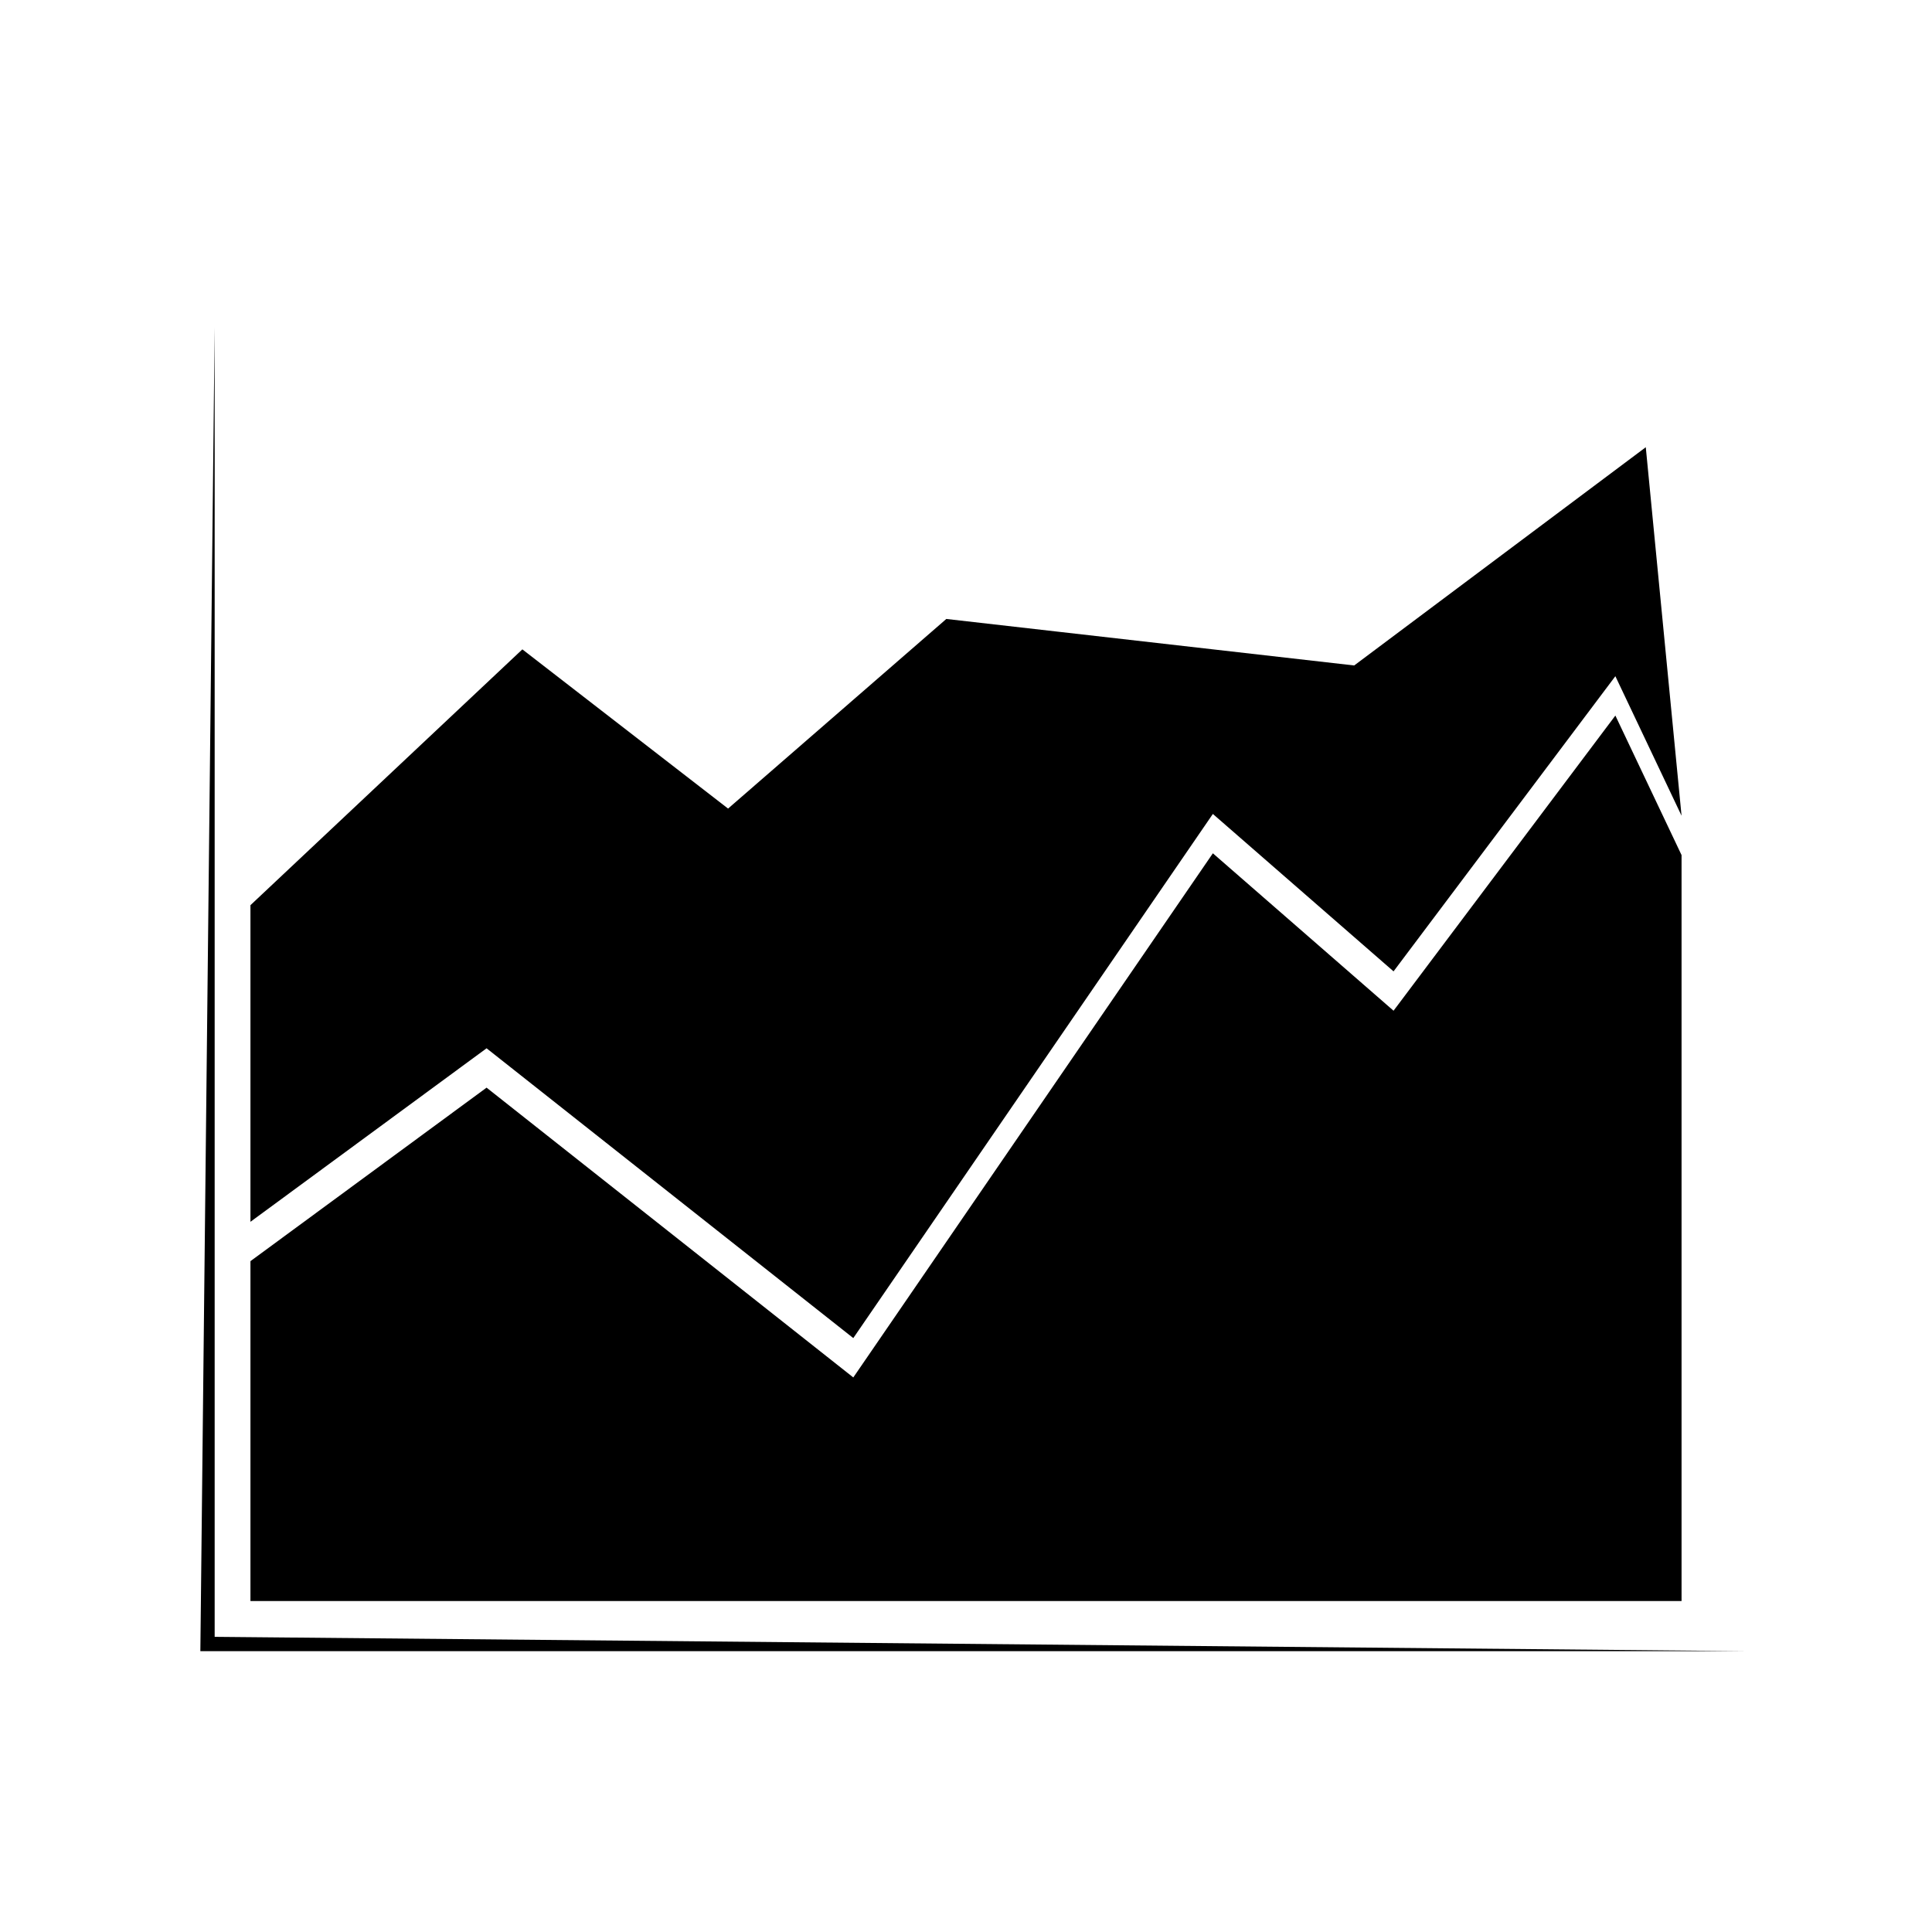
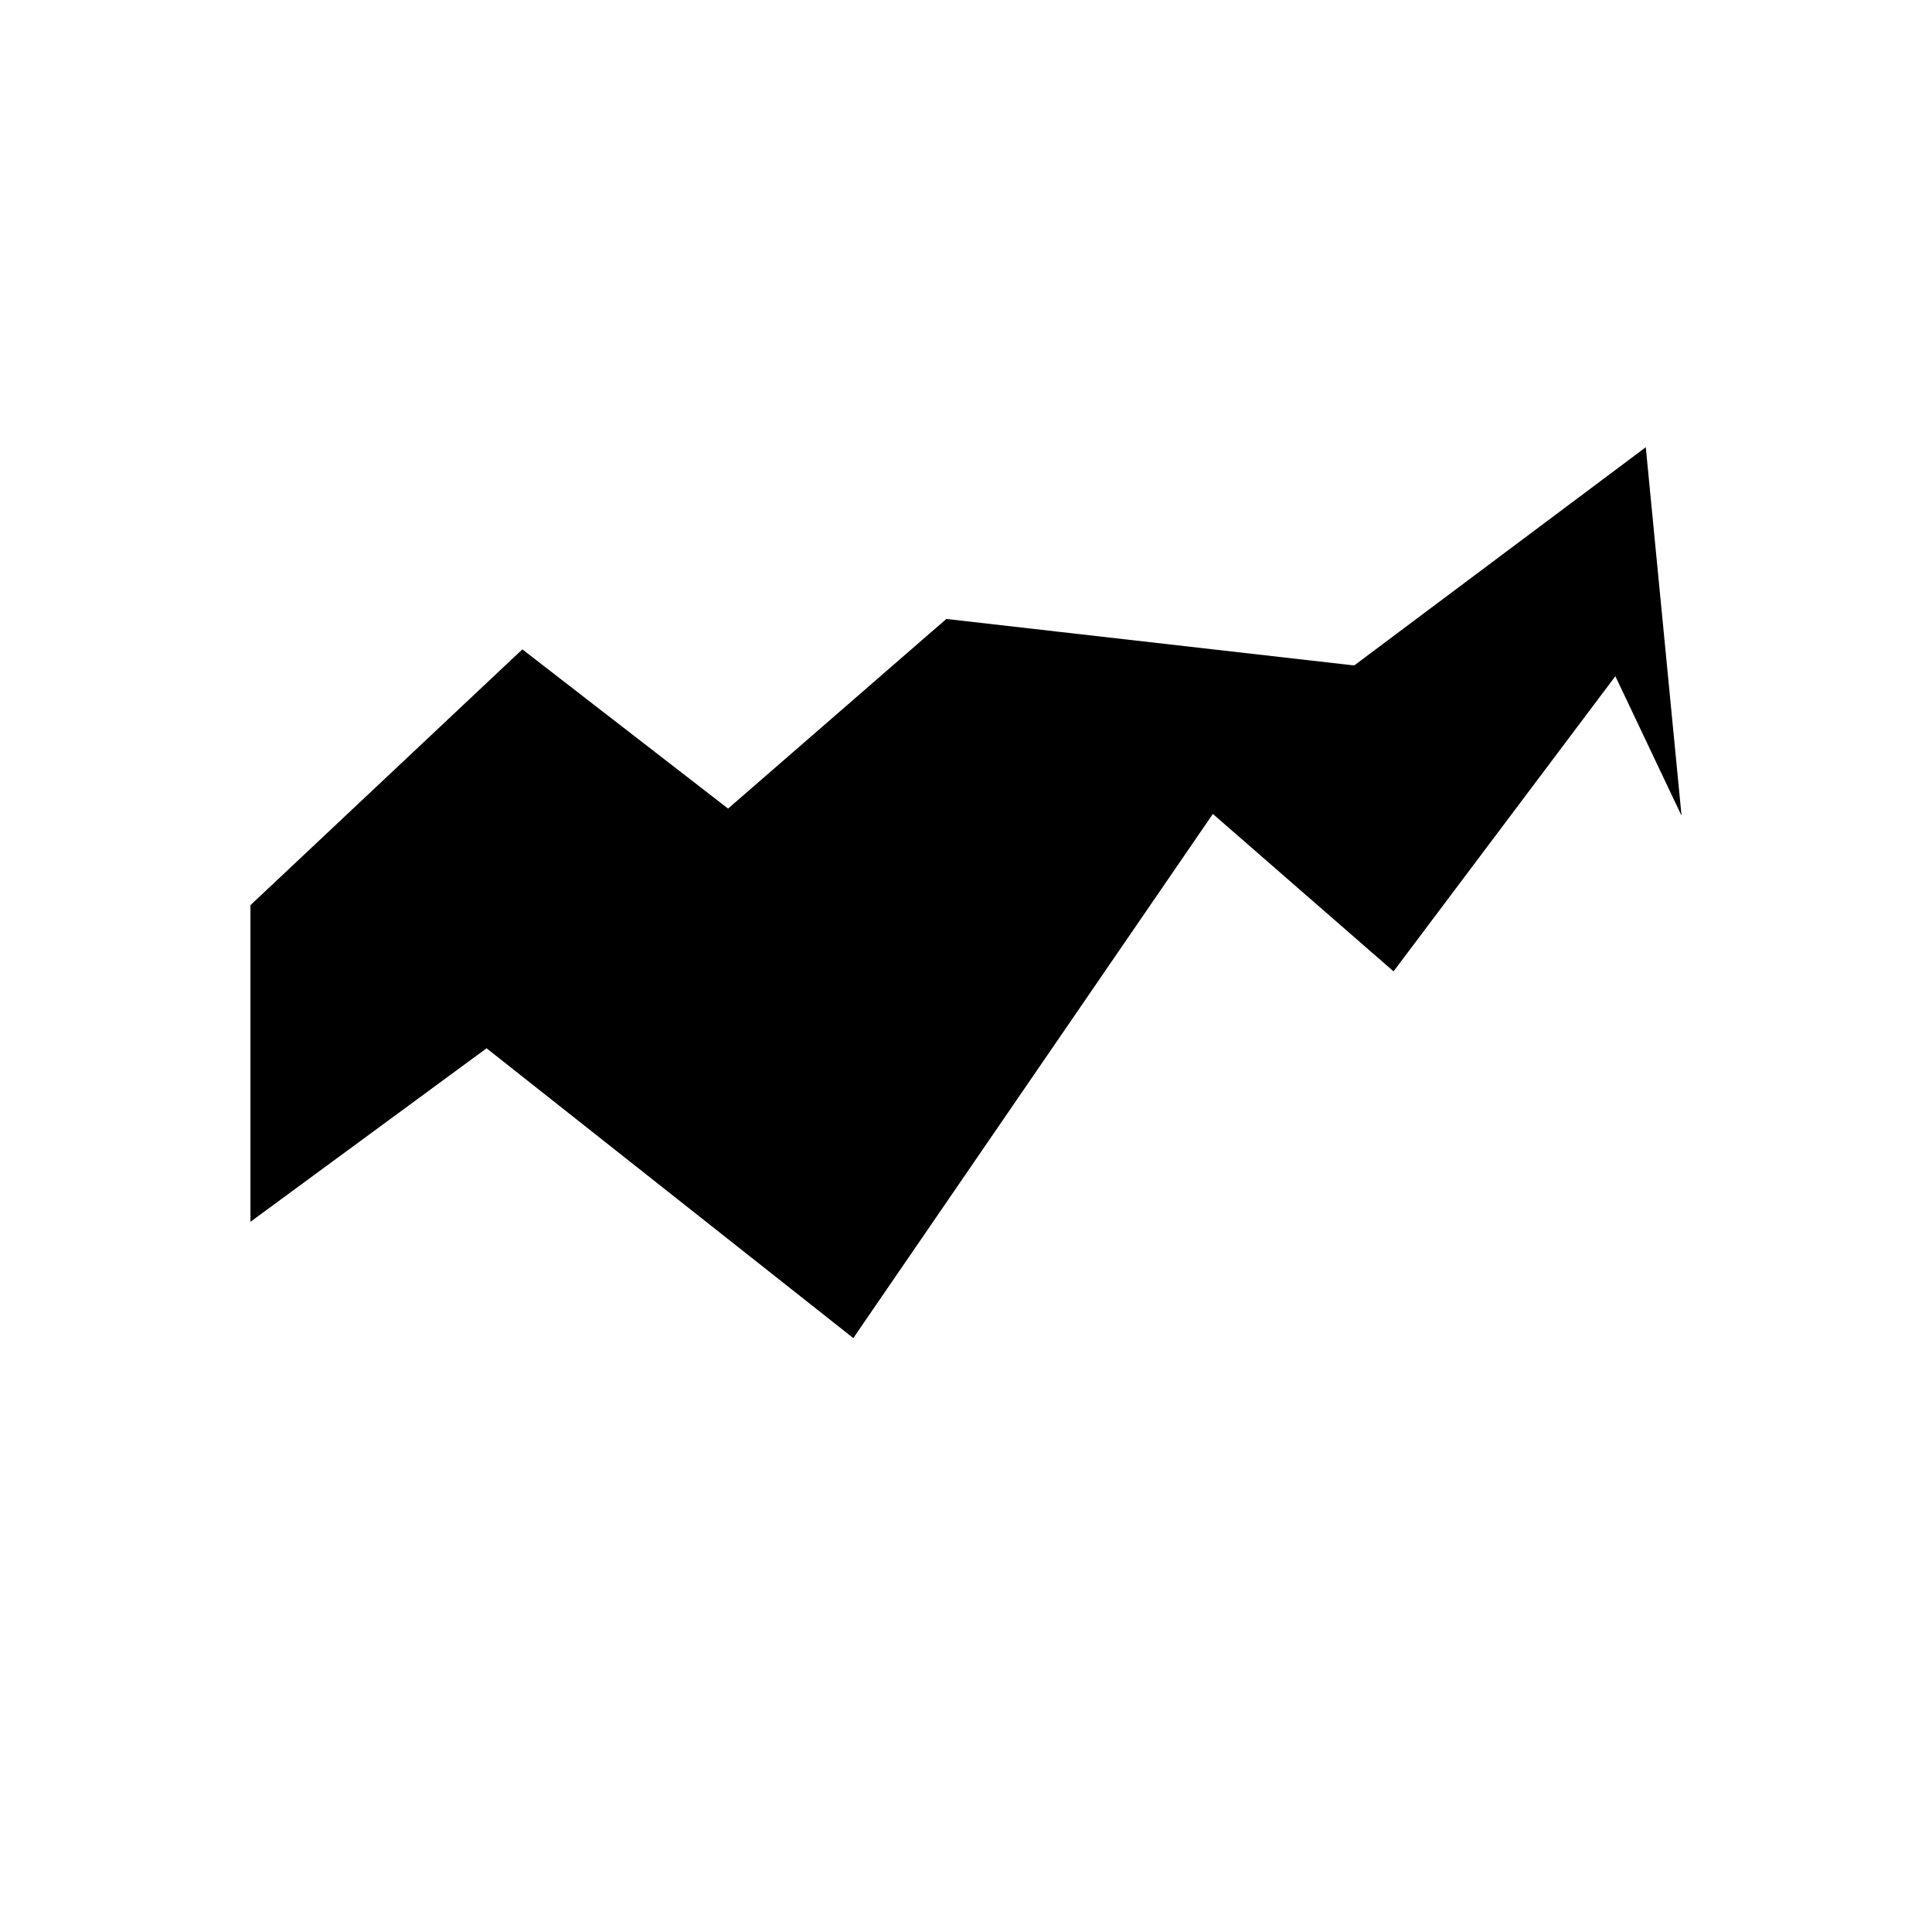
<svg xmlns="http://www.w3.org/2000/svg" version="1.1" id="Layer_2" x="0px" y="0px" viewBox="14 -14 108 108" style="enable-background:new 14 -14 108 108;" xml:space="preserve">
-   <polygon points="26,4.3 26,77.5 111.5,78.3 25.2,78.3 " />
-   <path d="M28,75.5c0-0.5,0-19,0-19l13.2-9.7L61.7,63l20.1-29.3l10.1,8.8L104.3,26l3.7,7.8v41.7H28z" />
  <path d="M28,36.6c0-0.5,0,17.7,0,17.7l13.2-9.7l20.5,16.2l20.1-29.3l10.1,8.8l12.4-16.5l3.7,7.8l-1-10.3L106,11L89.7,23.2l-22.8-2.6  L54.7,31.2l-11.5-8.9L28,36.6z" />
</svg>